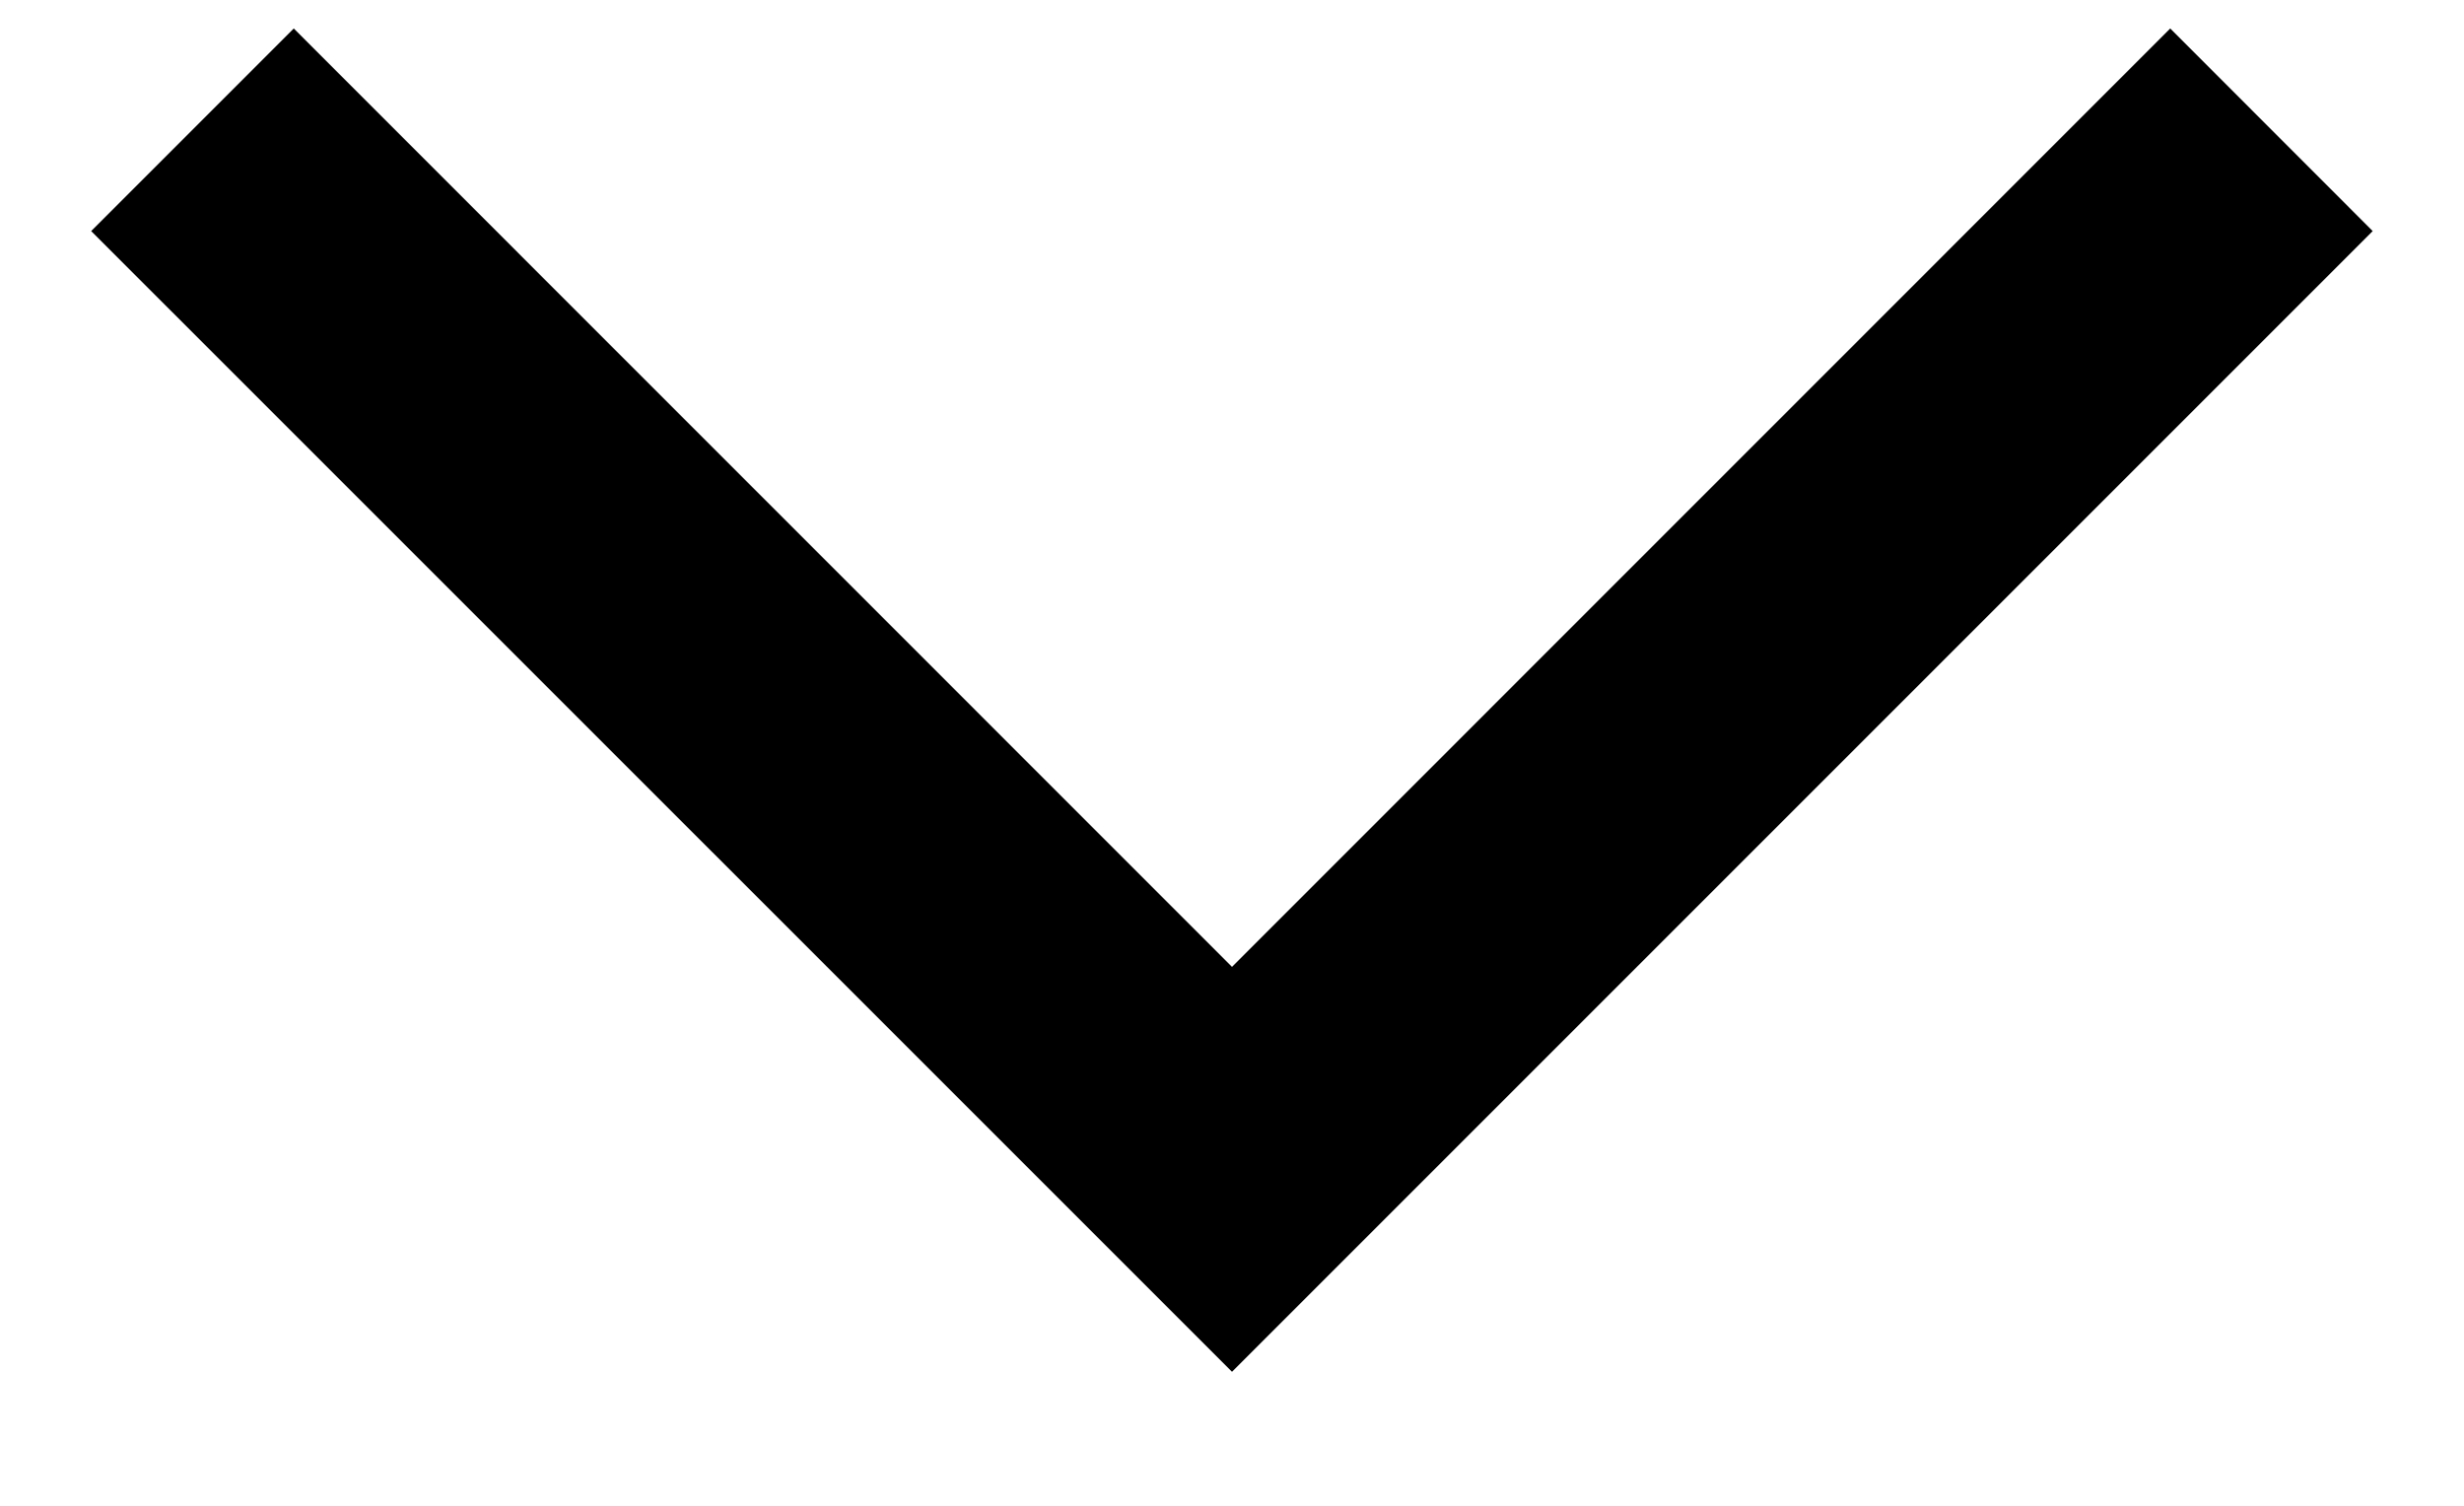
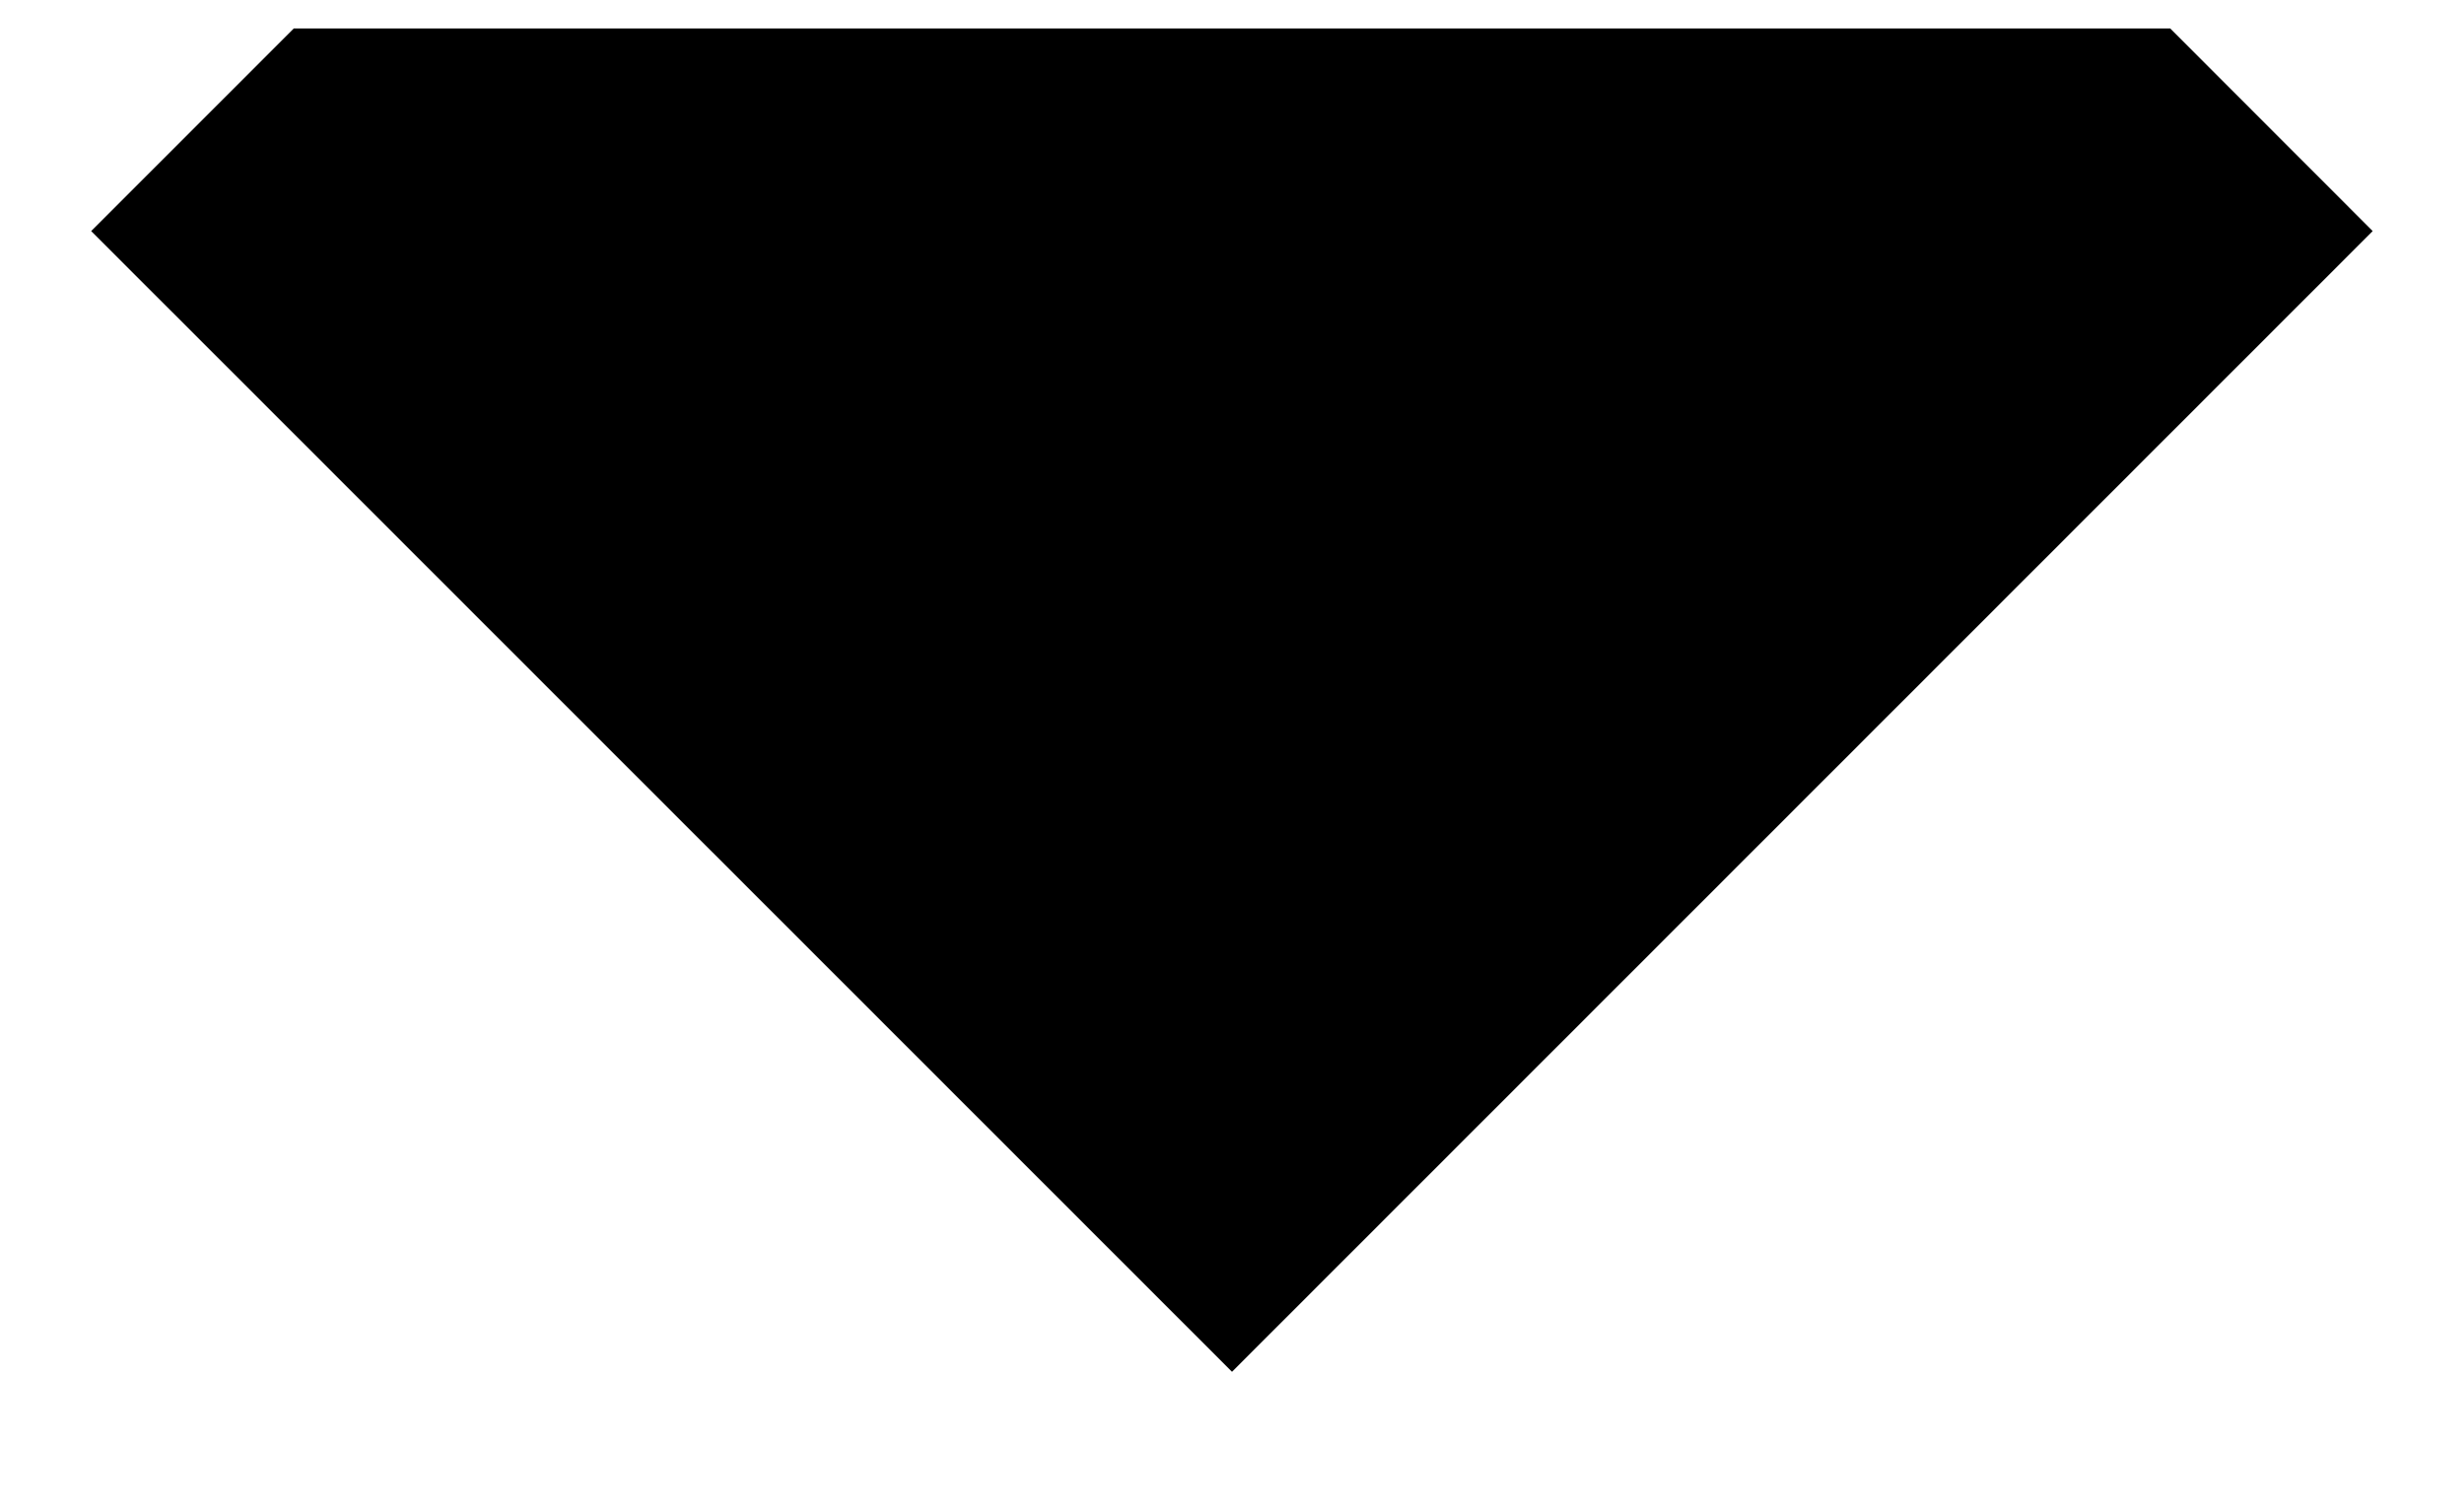
<svg xmlns="http://www.w3.org/2000/svg" width="18" height="11" viewBox="0 0 18 11" fill="black">
-   <path d="M0.666 1.688L2.146 0.208L9 7.063L15.854 0.208L17.333 1.688L9 10.021L0.666 1.688Z" fill="black" />
+   <path d="M0.666 1.688L2.146 0.208L15.854 0.208L17.333 1.688L9 10.021L0.666 1.688Z" fill="black" />
</svg>